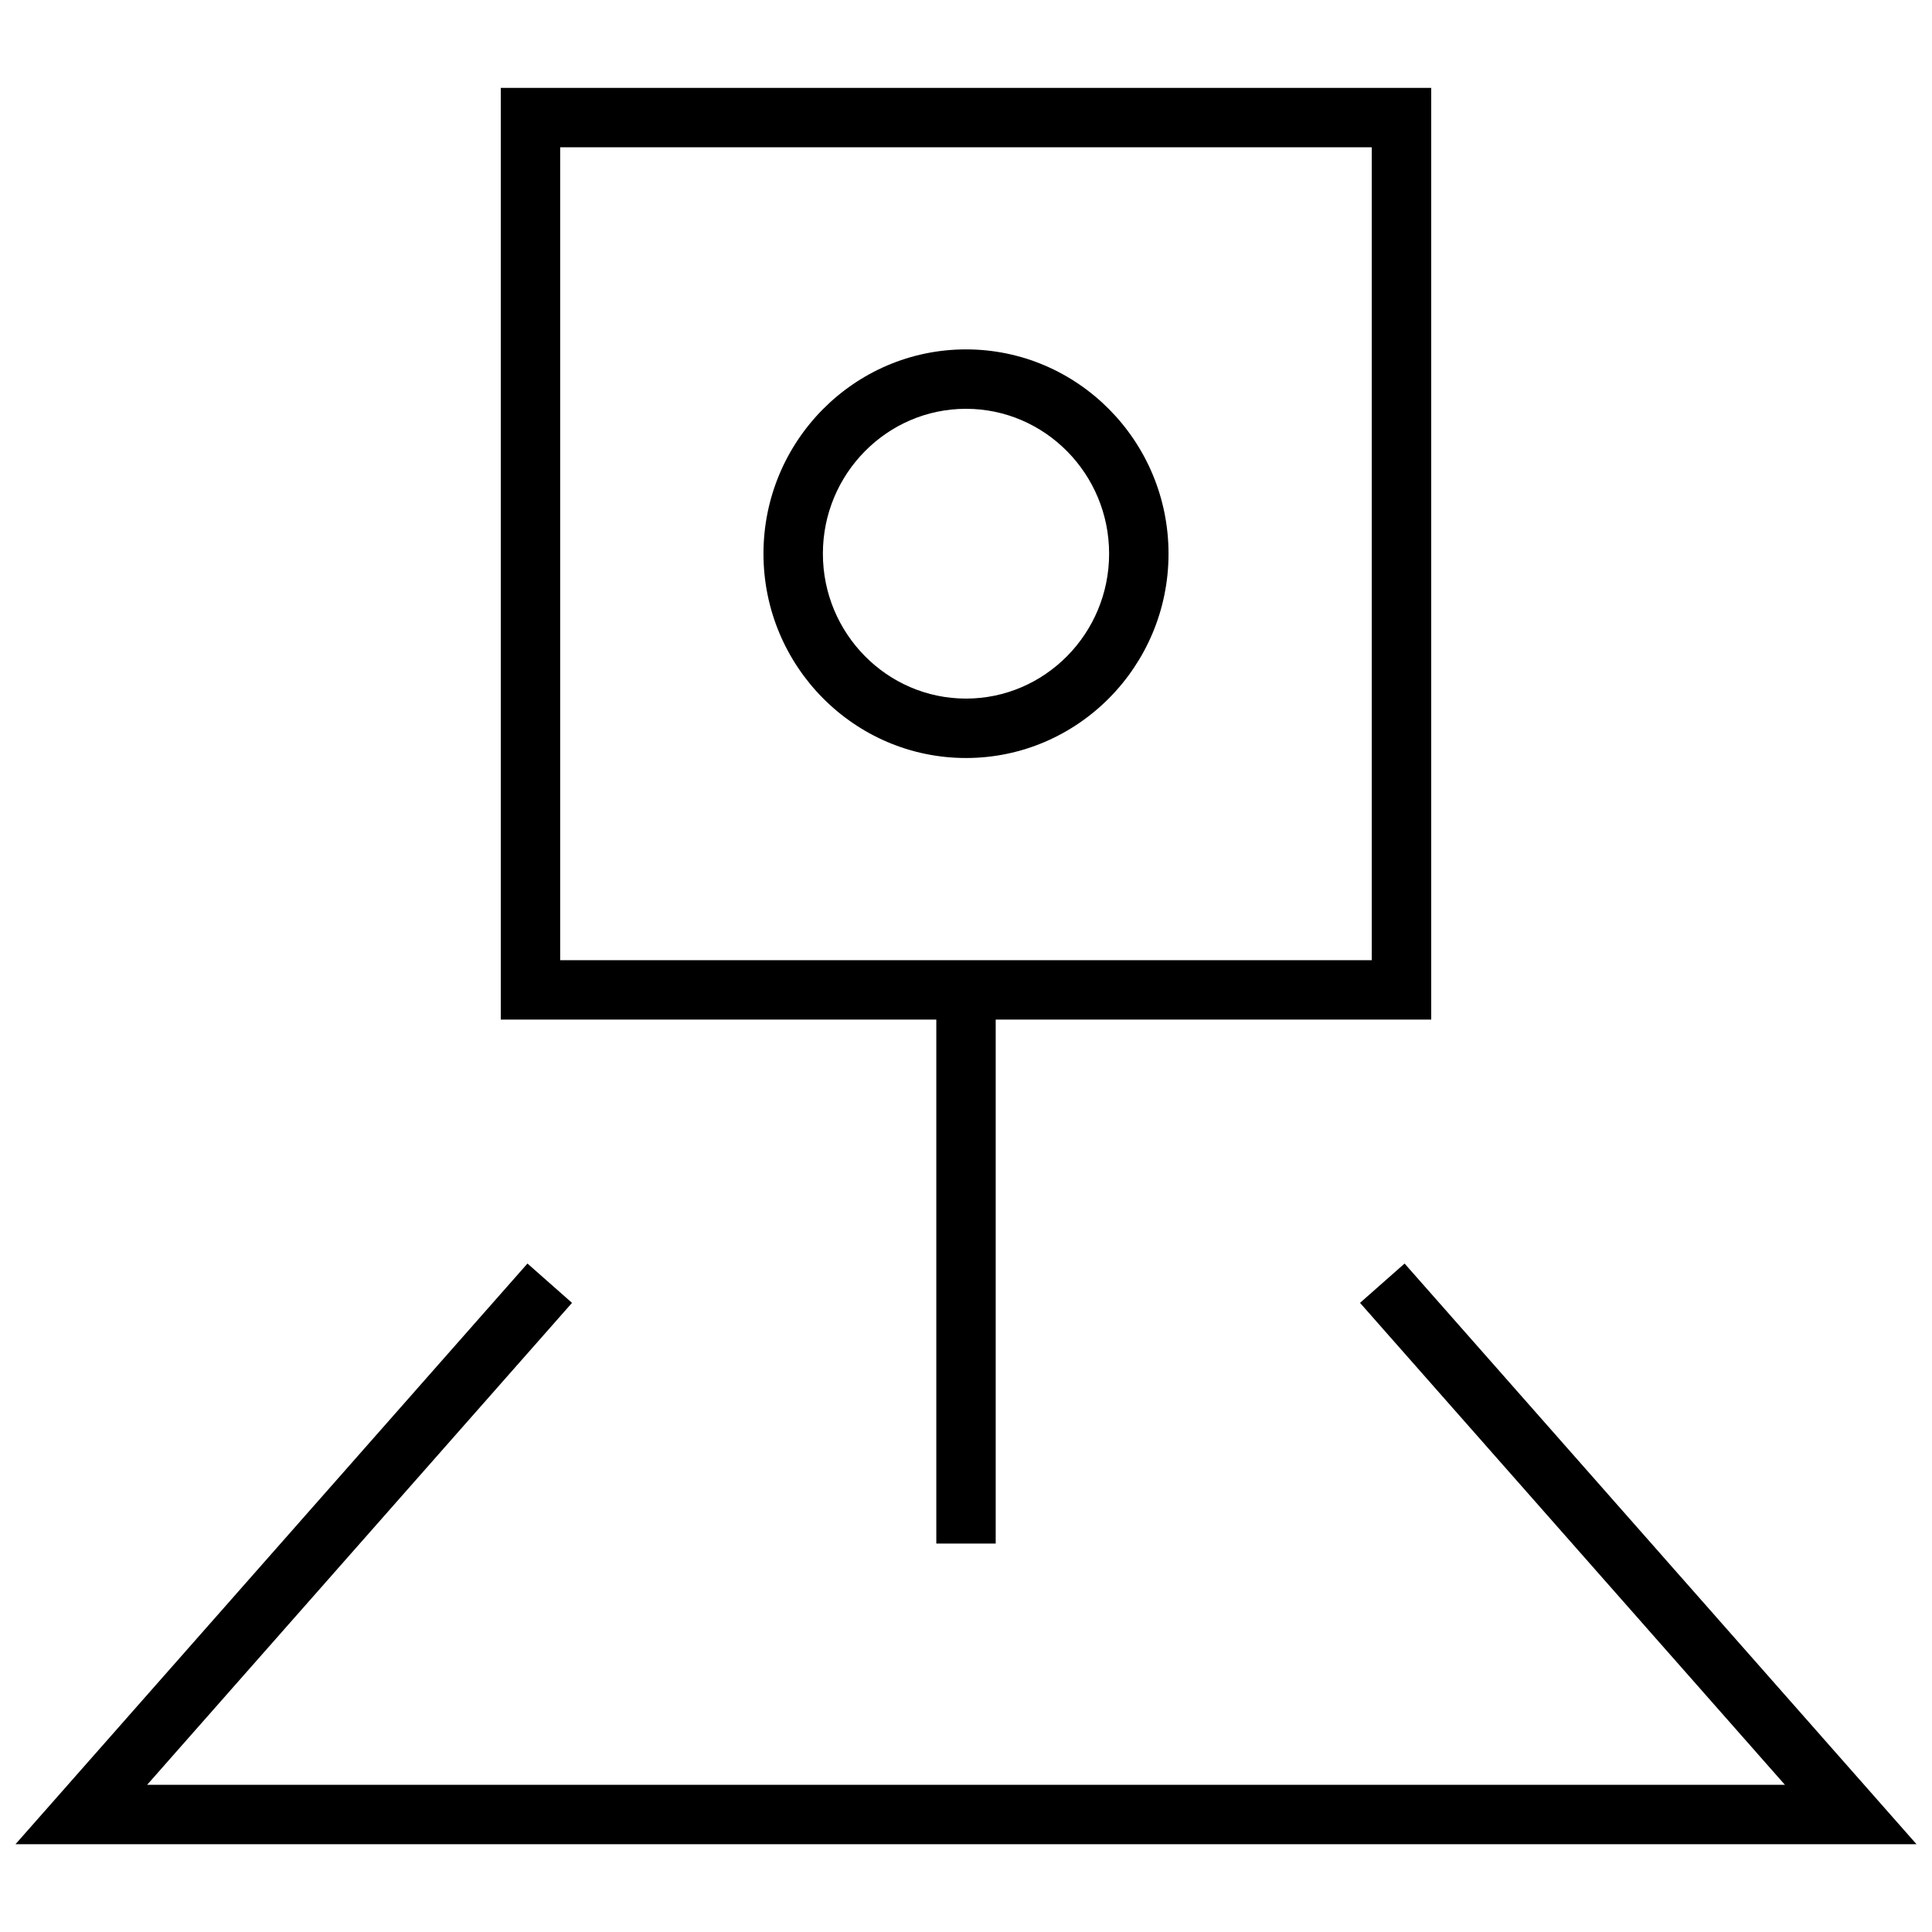
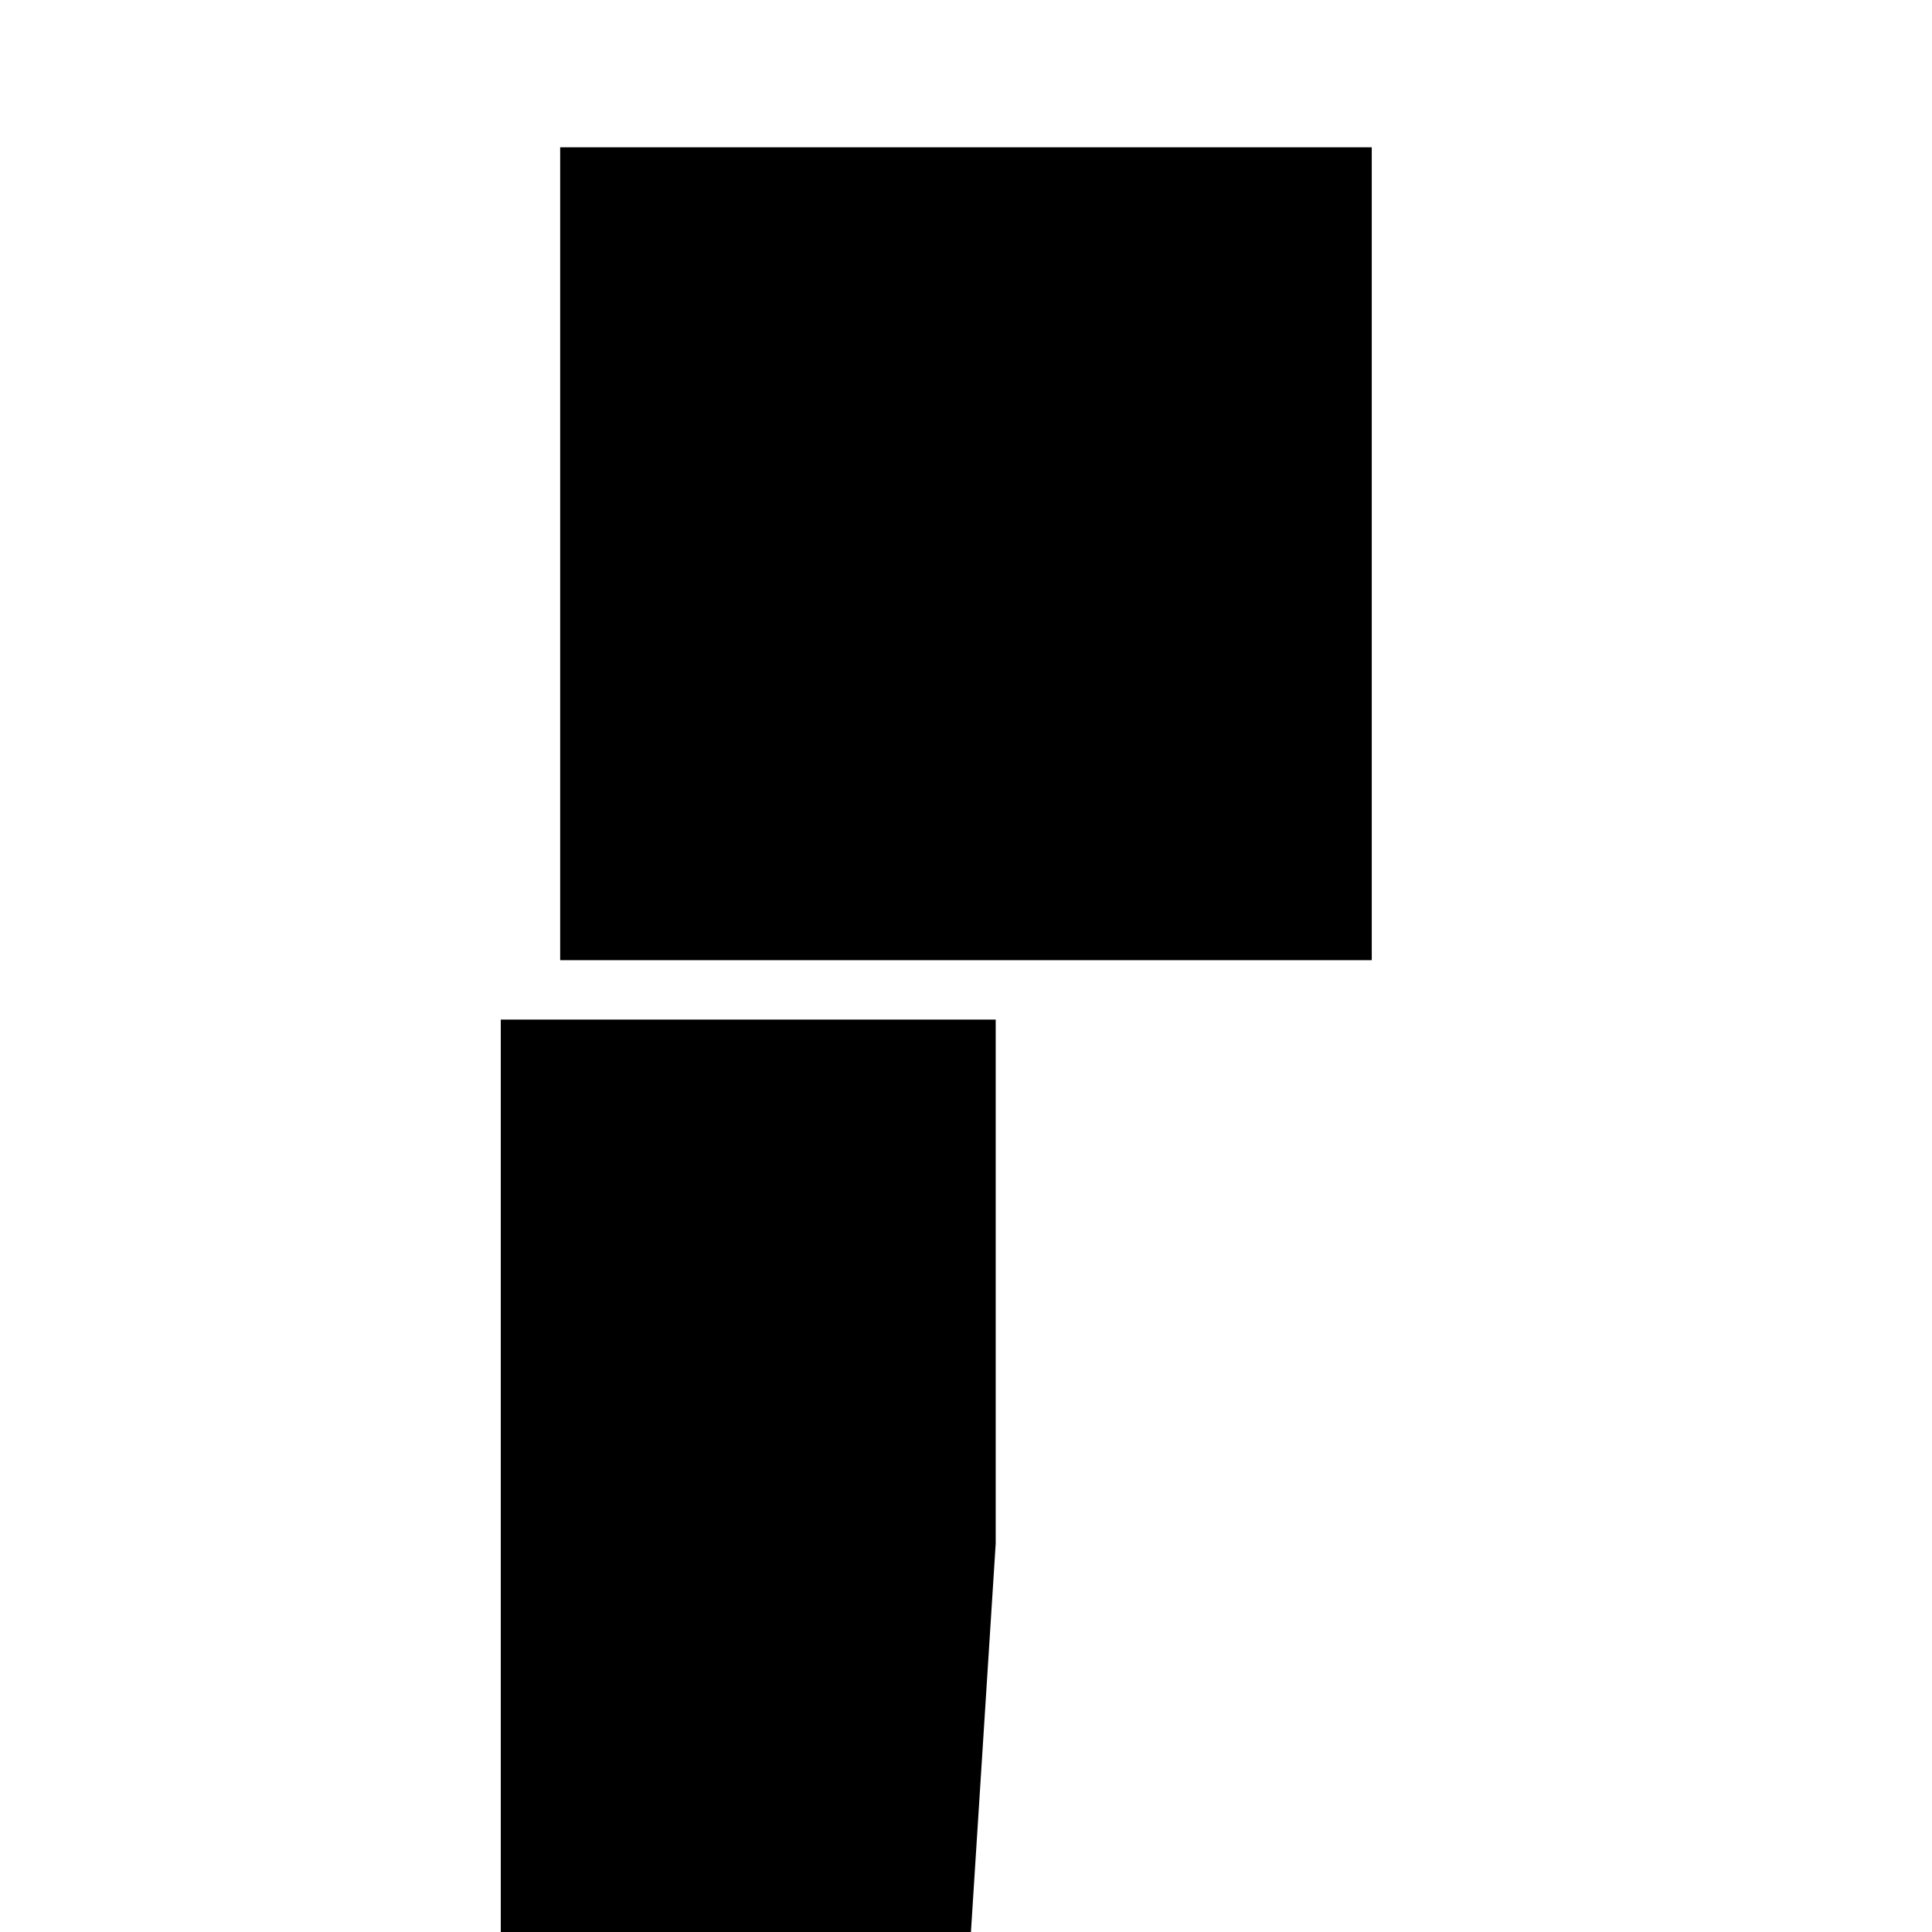
<svg xmlns="http://www.w3.org/2000/svg" width="800px" height="800px" version="1.1" viewBox="144 144 512 512">
  <defs>
    <clipPath id="a">
-       <path d="m148.09 478h503.81v155h-503.81z" />
-     </clipPath>
+       </clipPath>
  </defs>
-   <path d="m407.87 553.06v-138.86h115.42v-246.91h-246.58v246.91h115.42v138.86zm-115.42-370.03h215.08v215.43h-215.08z" />
+   <path d="m407.87 553.06v-138.86h115.42h-246.58v246.91h115.42v138.86zm-115.42-370.03h215.08v215.43h-215.08z" />
  <g clip-path="url(#a)">
-     <path d="m398.96 632.73h252.93l-135.66-153.88-11.809 10.422 112.6 127.72h-434.03l112.6-127.72-11.809-10.422-135.67 153.88z" />
-   </g>
-   <path d="m400 236.59c-29.598 0-53.672 24.293-53.672 54.145s24.07 54.145 53.672 54.145c29.598 0 53.672-24.293 53.672-54.145s-24.074-54.145-53.672-54.145zm0 92.543c-20.906 0-37.926-17.238-37.926-38.398-0.004-21.16 17.016-38.398 37.926-38.398 20.906 0 37.926 17.238 37.926 38.398s-17.02 38.398-37.926 38.398z" />
+     </g>
</svg>